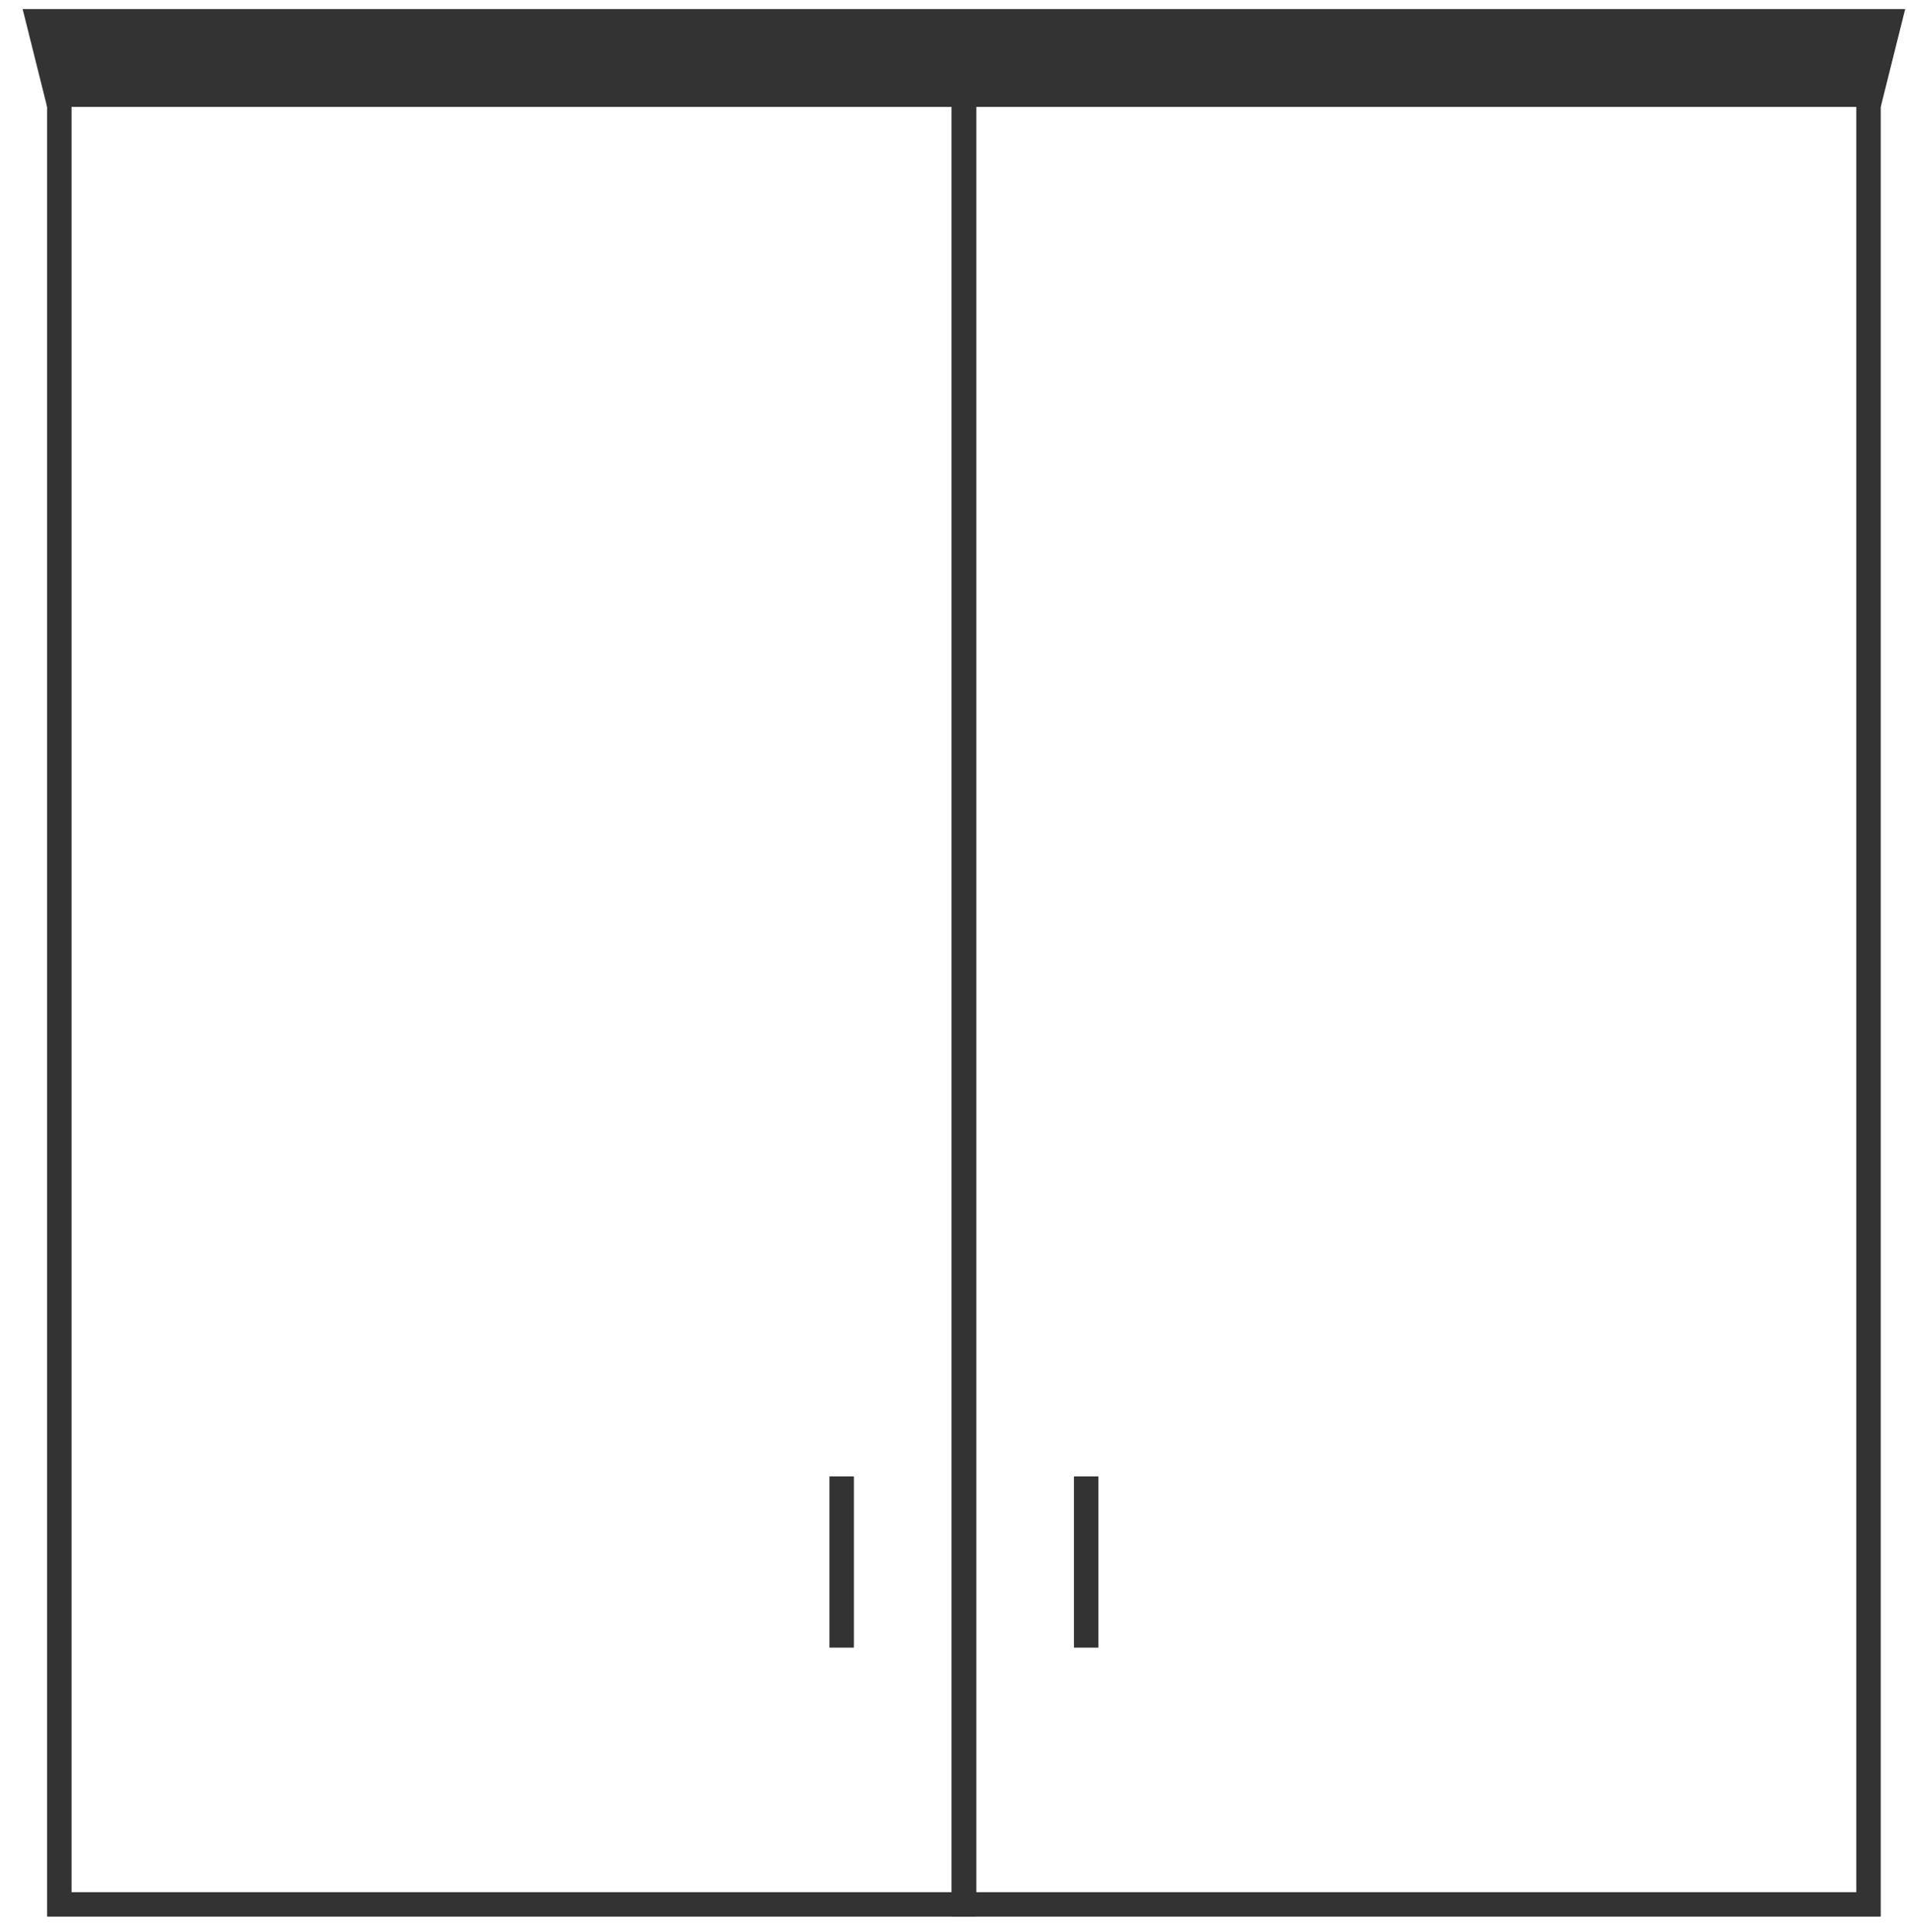
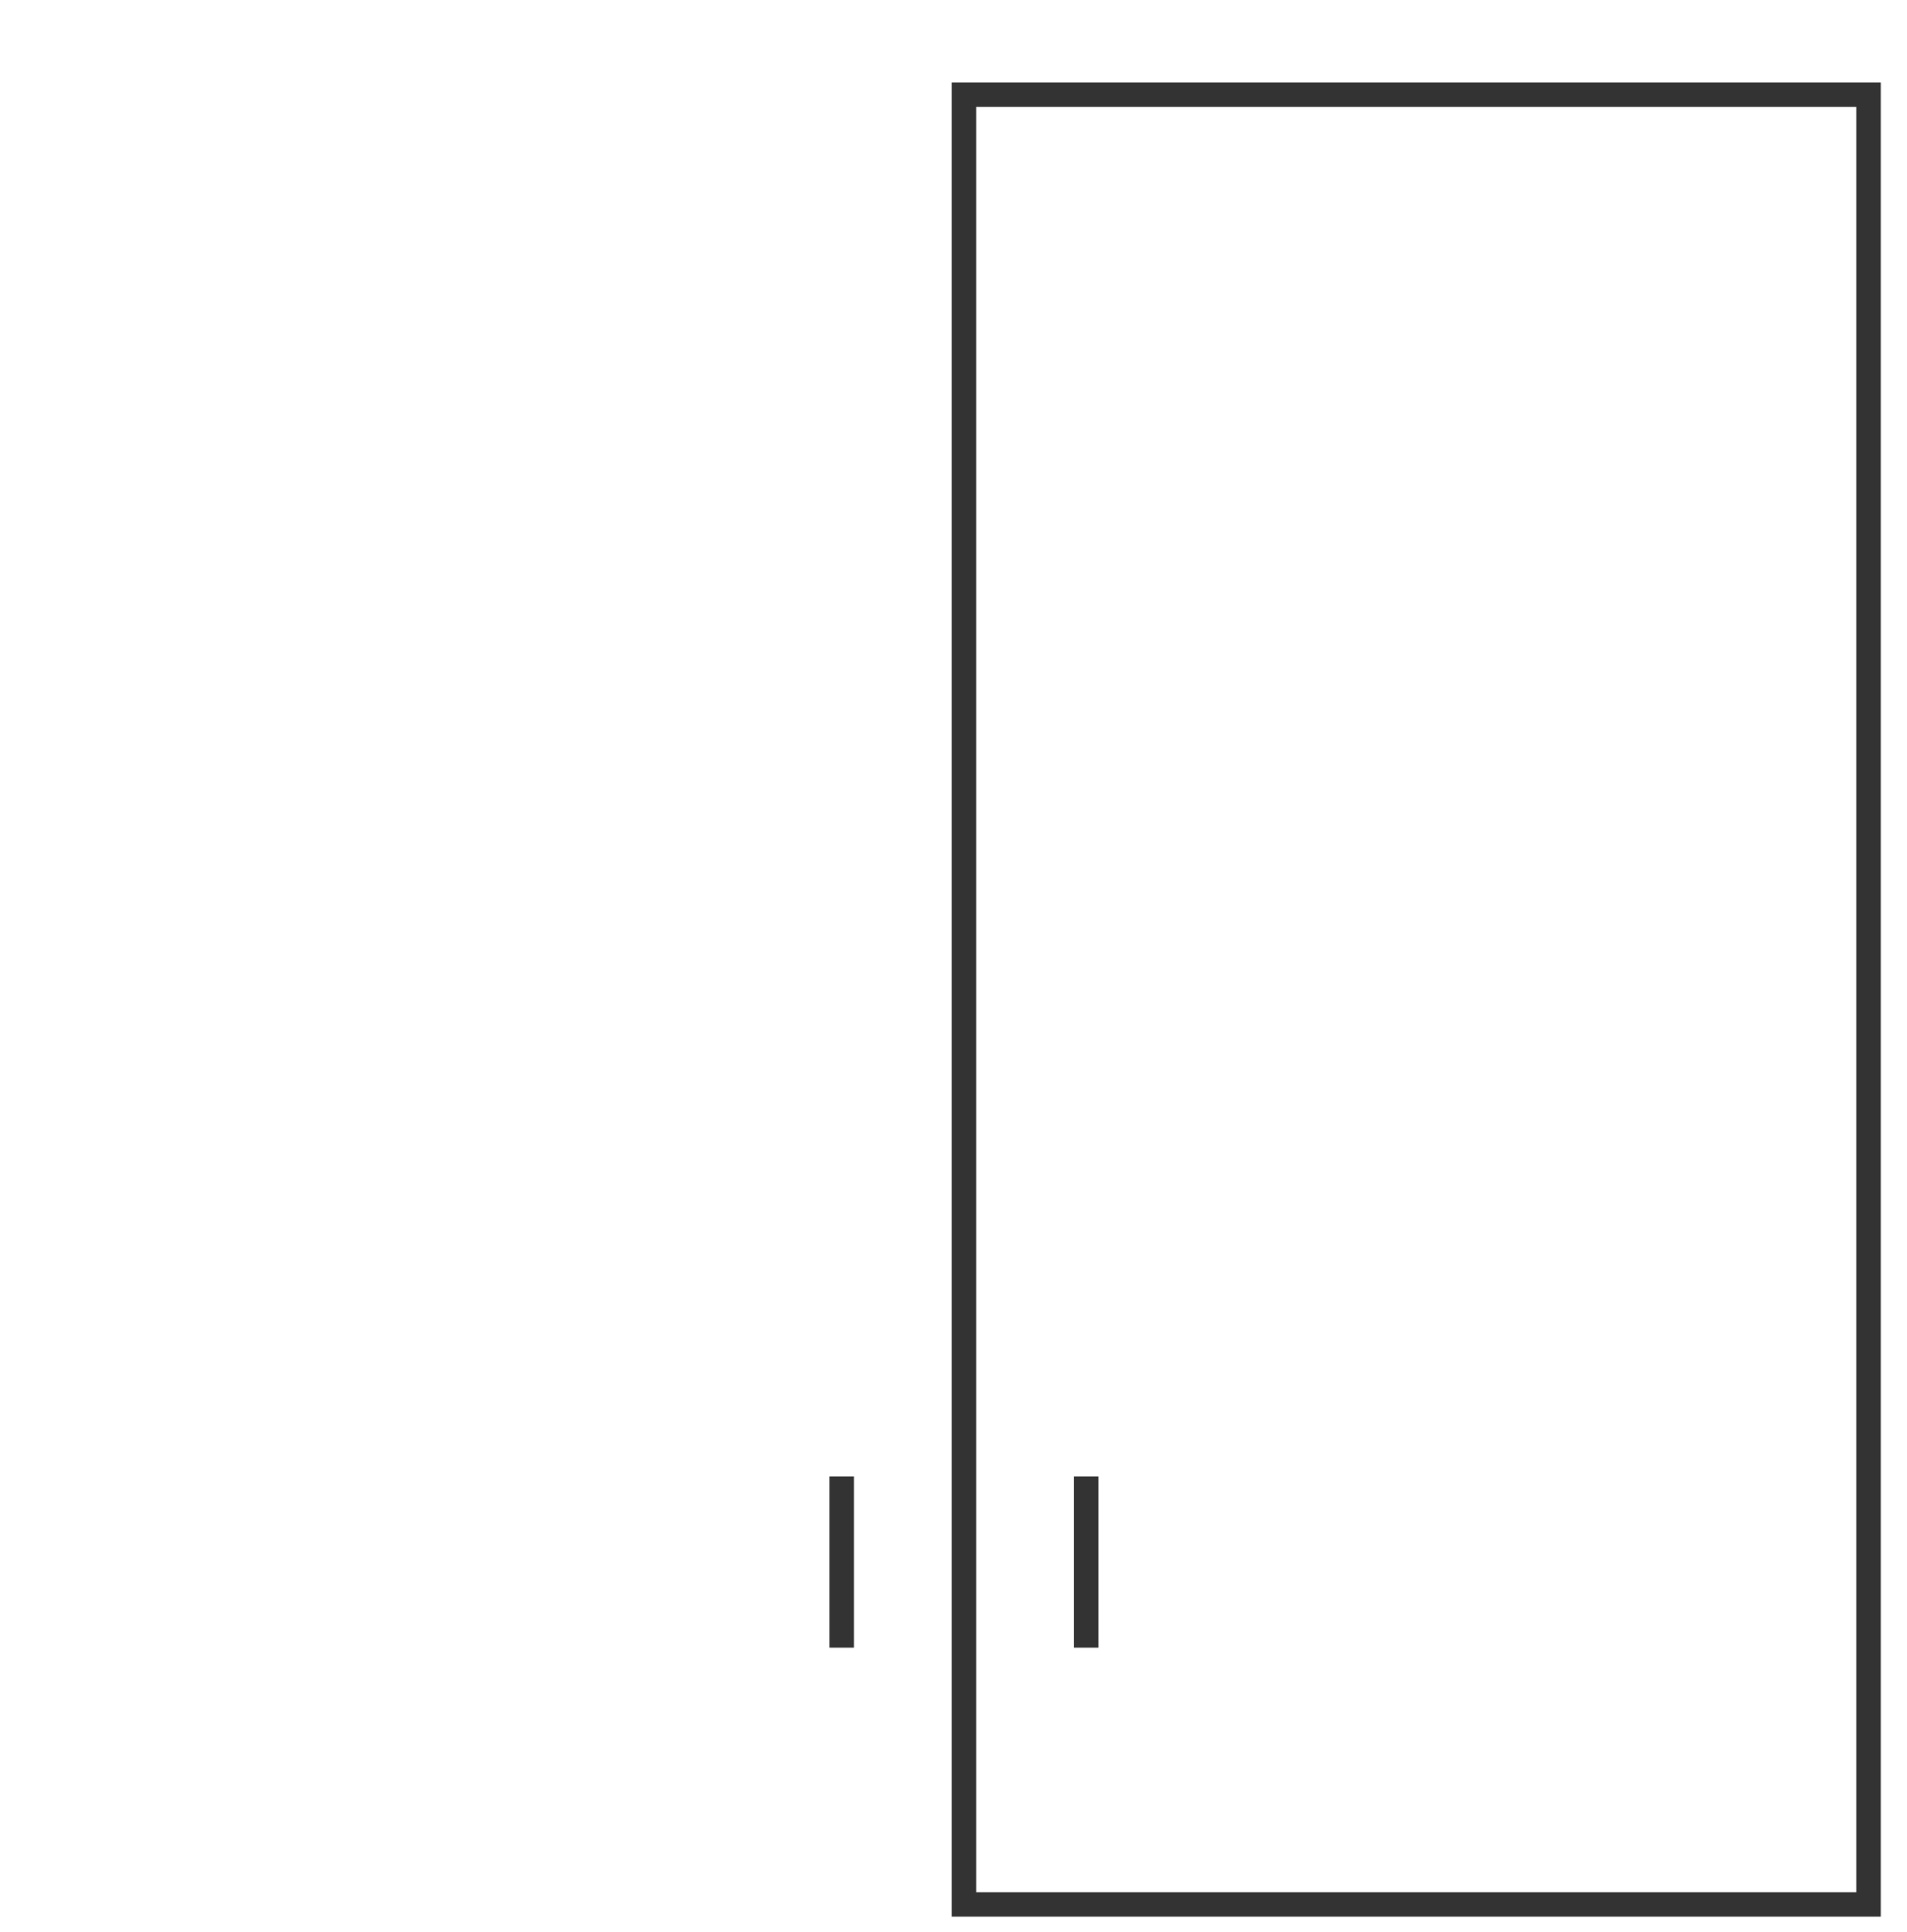
<svg xmlns="http://www.w3.org/2000/svg" width="78" height="79" viewBox="0 0 78 79" fill="none">
-   <rect x="2.426" y="3.87" width="37" height="74" stroke="#333333" />
  <rect x="39.426" y="3.87" width="37" height="74" stroke="#333333" />
-   <path d="M0.926 0.37H77.926L76.926 4.37H1.926L0.926 0.37Z" fill="#333333" />
  <line x1="34.426" y1="60.37" x2="34.426" y2="67.371" stroke="#333333" />
  <line x1="44.426" y1="60.37" x2="44.426" y2="67.371" stroke="#333333" />
</svg>